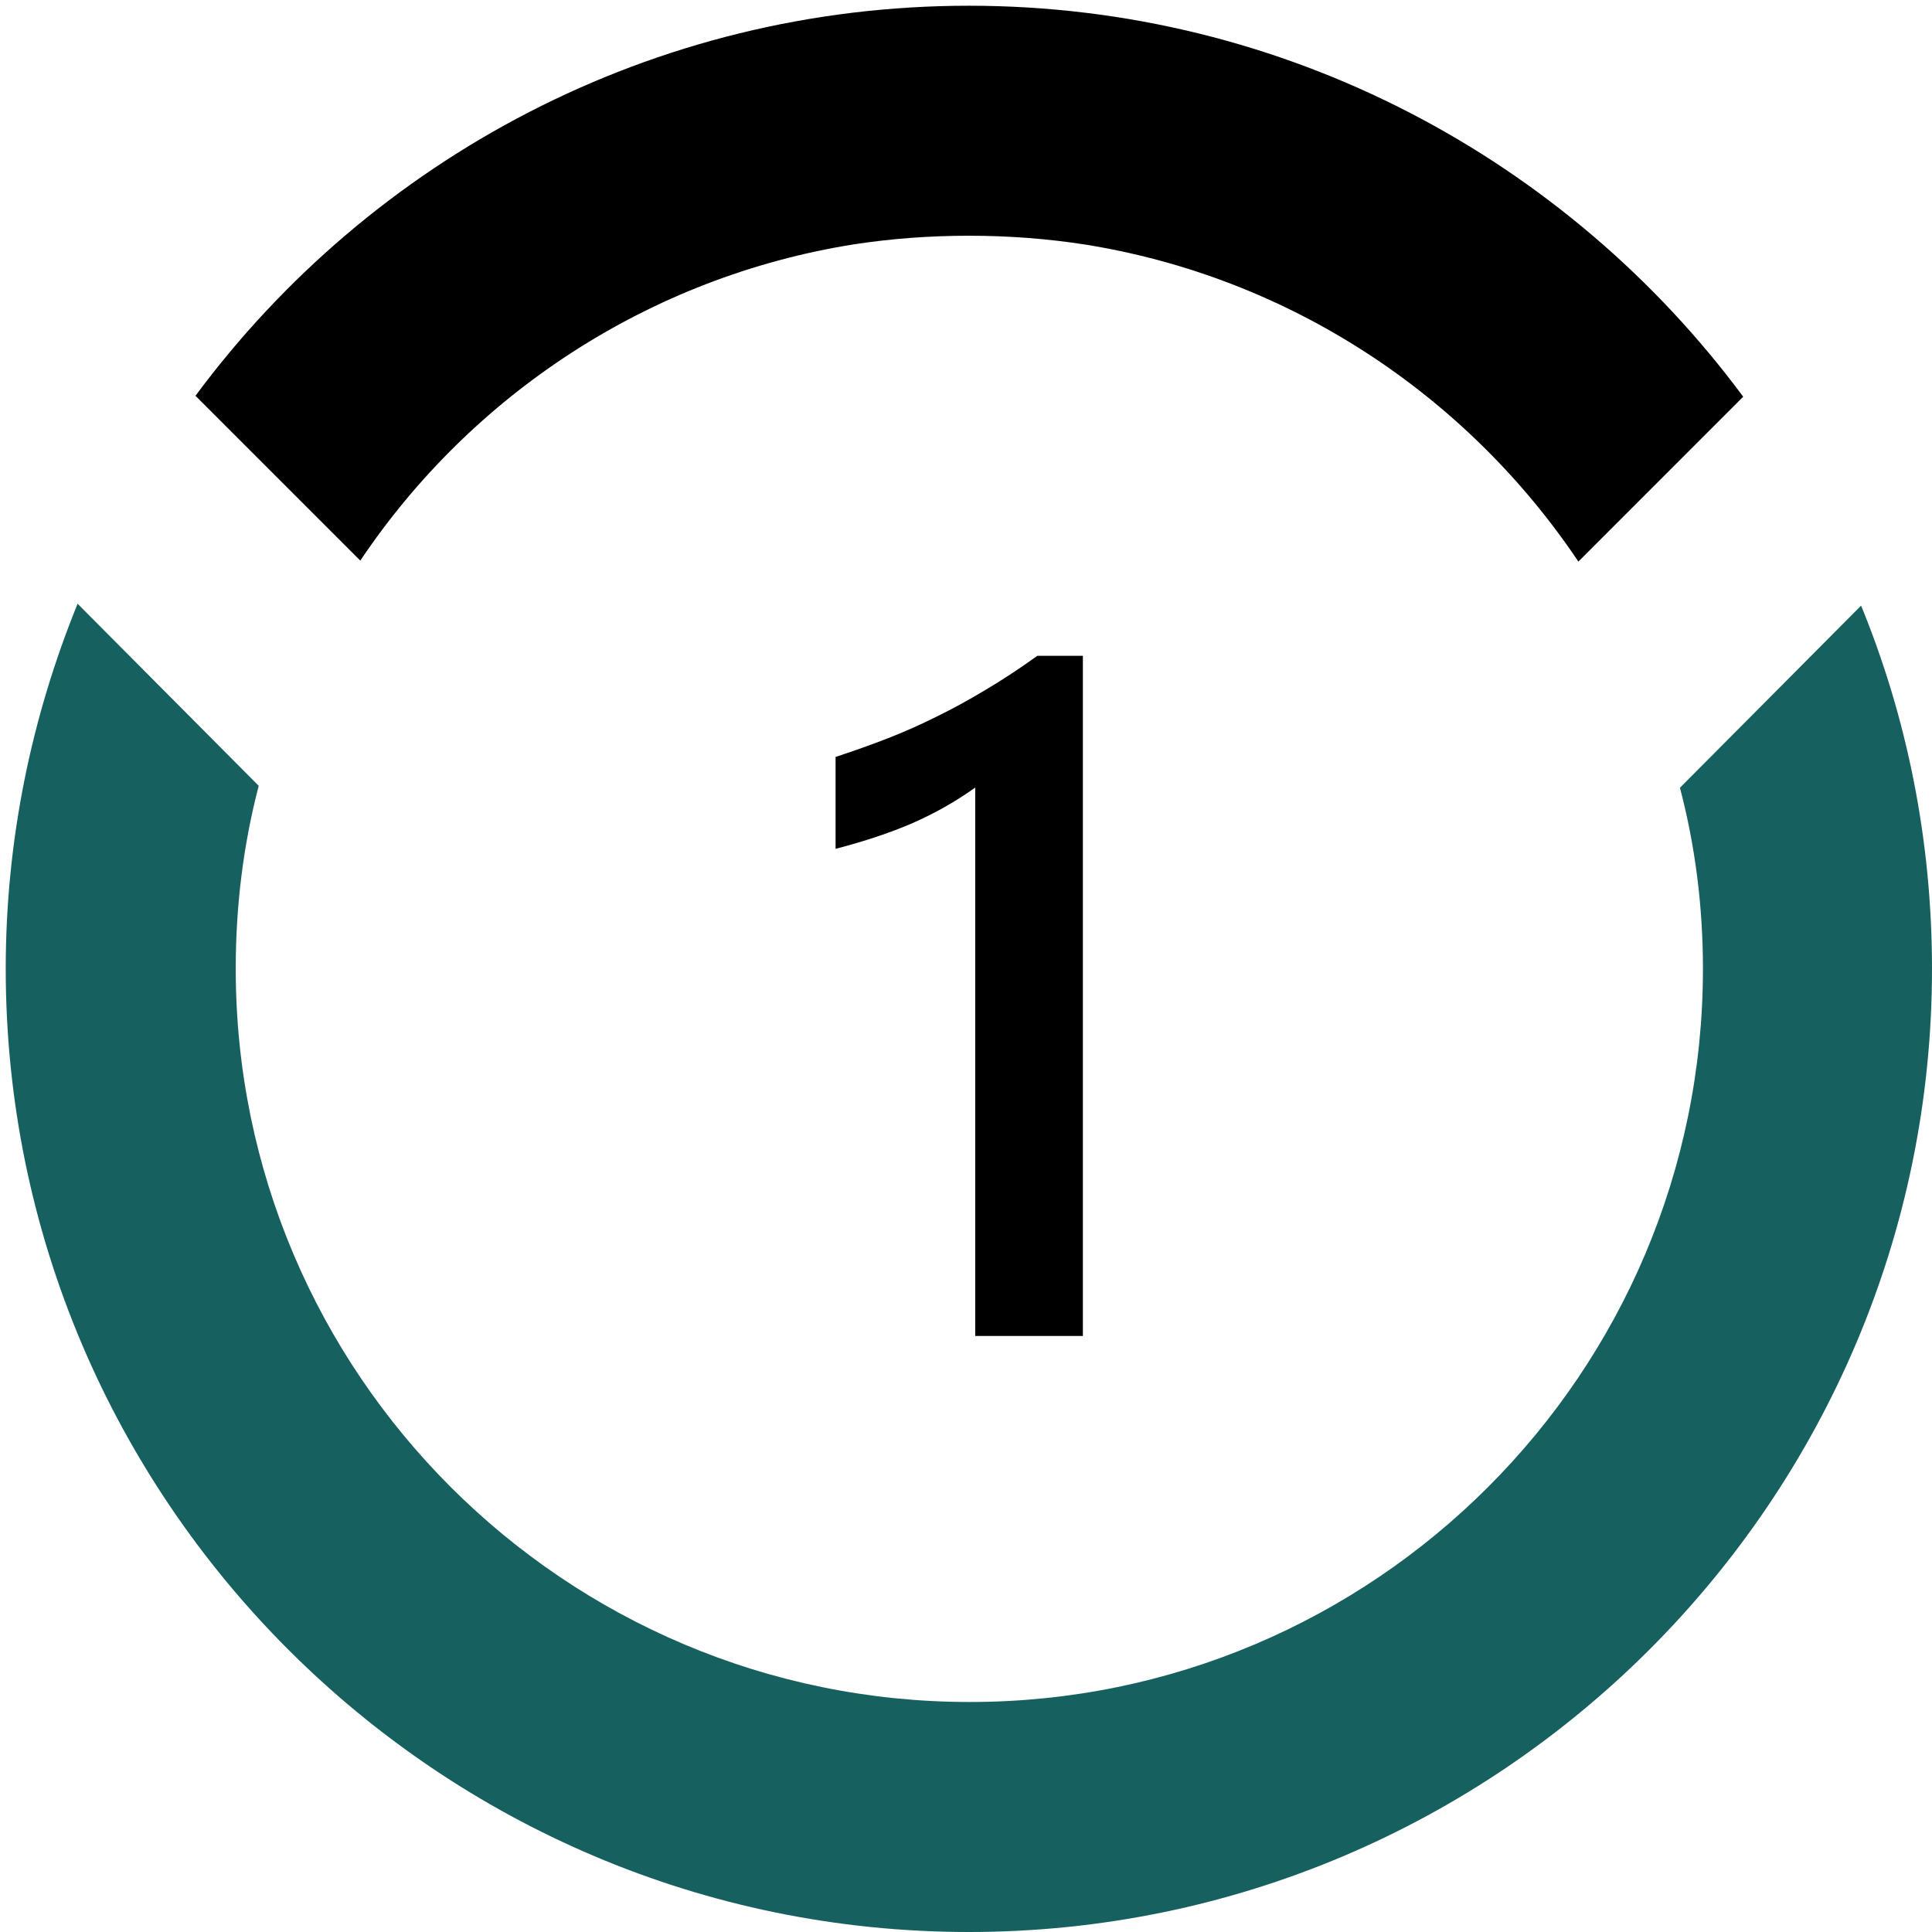
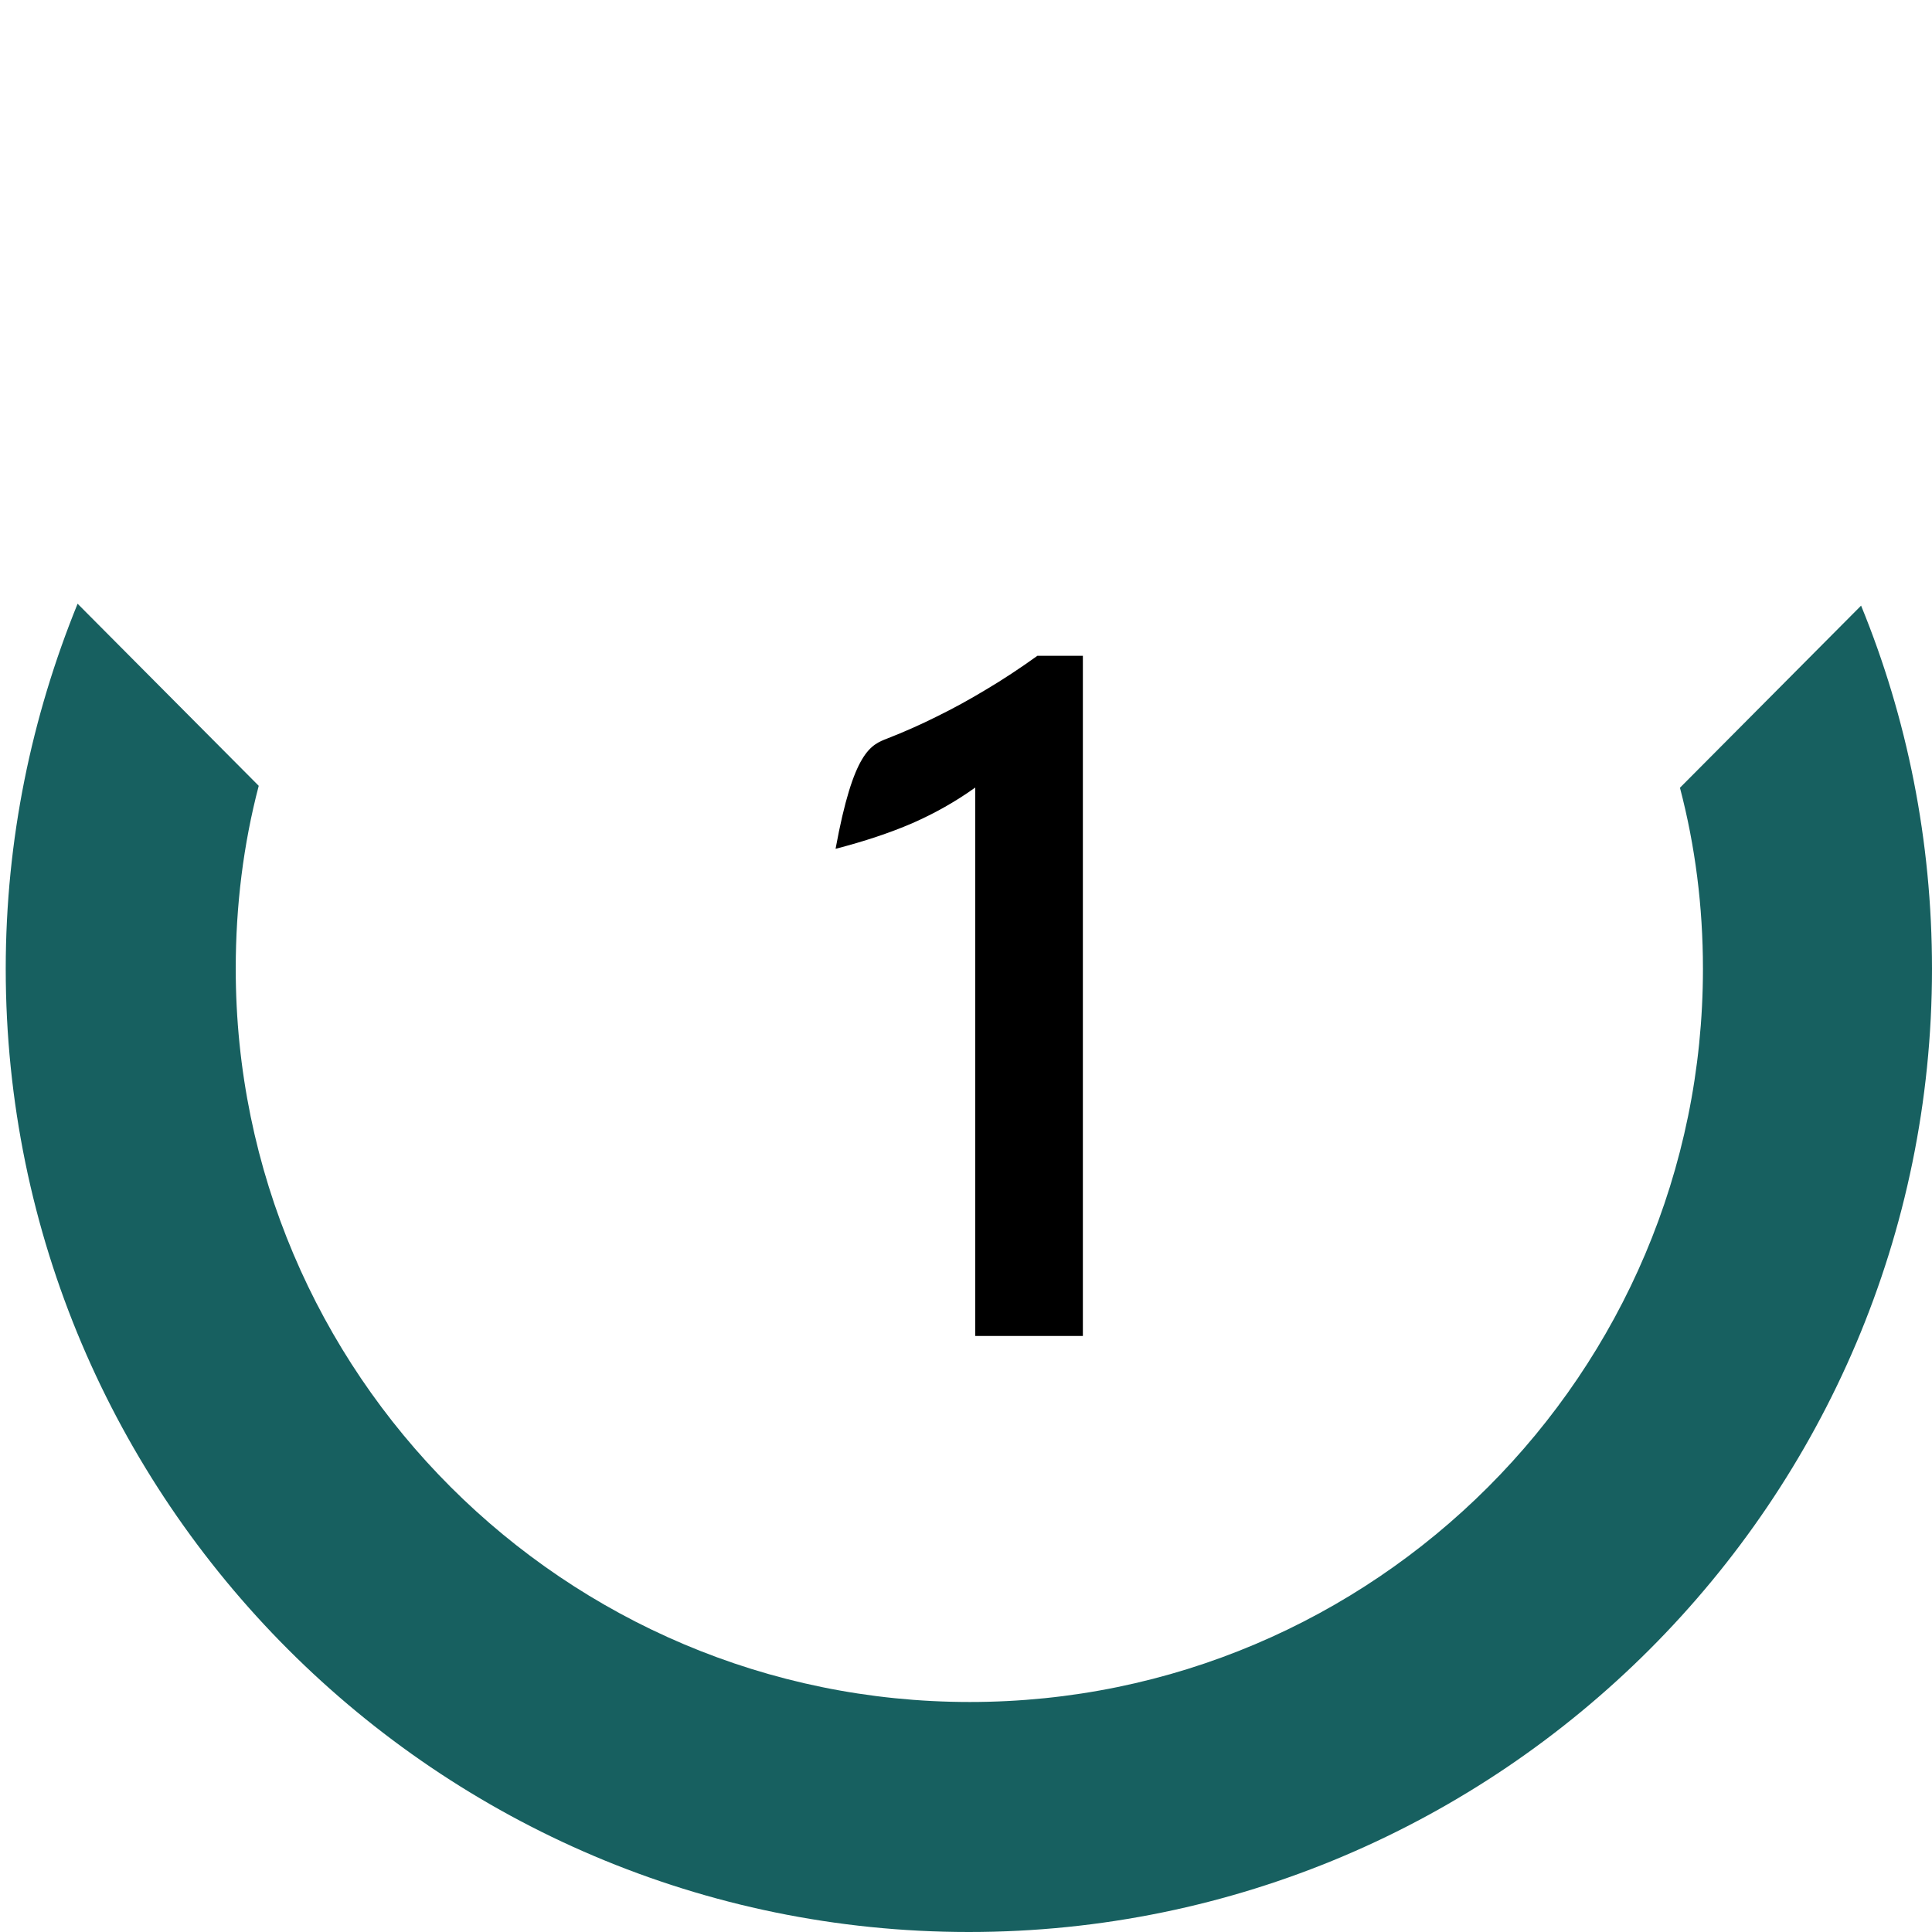
<svg xmlns="http://www.w3.org/2000/svg" width="61" height="61" viewBox="0 0 61 61" fill="none">
-   <path d="M34.19 20.706V42.181H30.791V24.866C30.176 25.306 29.512 25.682 28.799 25.994C28.096 26.297 27.29 26.565 26.382 26.8V23.899C26.948 23.714 27.495 23.519 28.023 23.314C28.55 23.108 29.067 22.879 29.575 22.625C30.093 22.371 30.61 22.088 31.128 21.775C31.655 21.463 32.197 21.106 32.754 20.706H34.19Z" fill="black" />
+   <path d="M34.19 20.706V42.181H30.791V24.866C30.176 25.306 29.512 25.682 28.799 25.994C28.096 26.297 27.29 26.565 26.382 26.8C26.948 23.714 27.495 23.519 28.023 23.314C28.55 23.108 29.067 22.879 29.575 22.625C30.093 22.371 30.61 22.088 31.128 21.775C31.655 21.463 32.197 21.106 32.754 20.706H34.19Z" fill="black" />
  <path fill-rule="evenodd" clip-rule="evenodd" d="M53.042 24.872L58.761 19.122C60.213 22.663 61 26.536 61 30.59C61 47.353 47.353 61 30.59 61C13.827 61 0.181 47.353 0.181 30.59C0.181 26.506 0.998 22.633 2.45 19.062L8.169 24.811C7.685 26.657 7.443 28.593 7.443 30.59C7.443 43.359 17.821 53.738 30.62 53.738C43.389 53.738 53.768 43.359 53.768 30.59C53.768 28.624 53.526 26.717 53.042 24.872Z" fill="#176060" />
-   <path d="M26.959 7.715C28.139 7.534 29.35 7.443 30.59 7.443C31.831 7.443 33.041 7.534 34.221 7.715C40.727 8.744 46.325 12.496 49.835 17.731L55.039 12.526C49.502 5.052 40.606 0.181 30.59 0.181C20.605 0.181 11.709 5.022 6.172 12.496L11.376 17.7C14.886 12.466 20.484 8.744 26.959 7.715Z" fill="black" />
</svg>